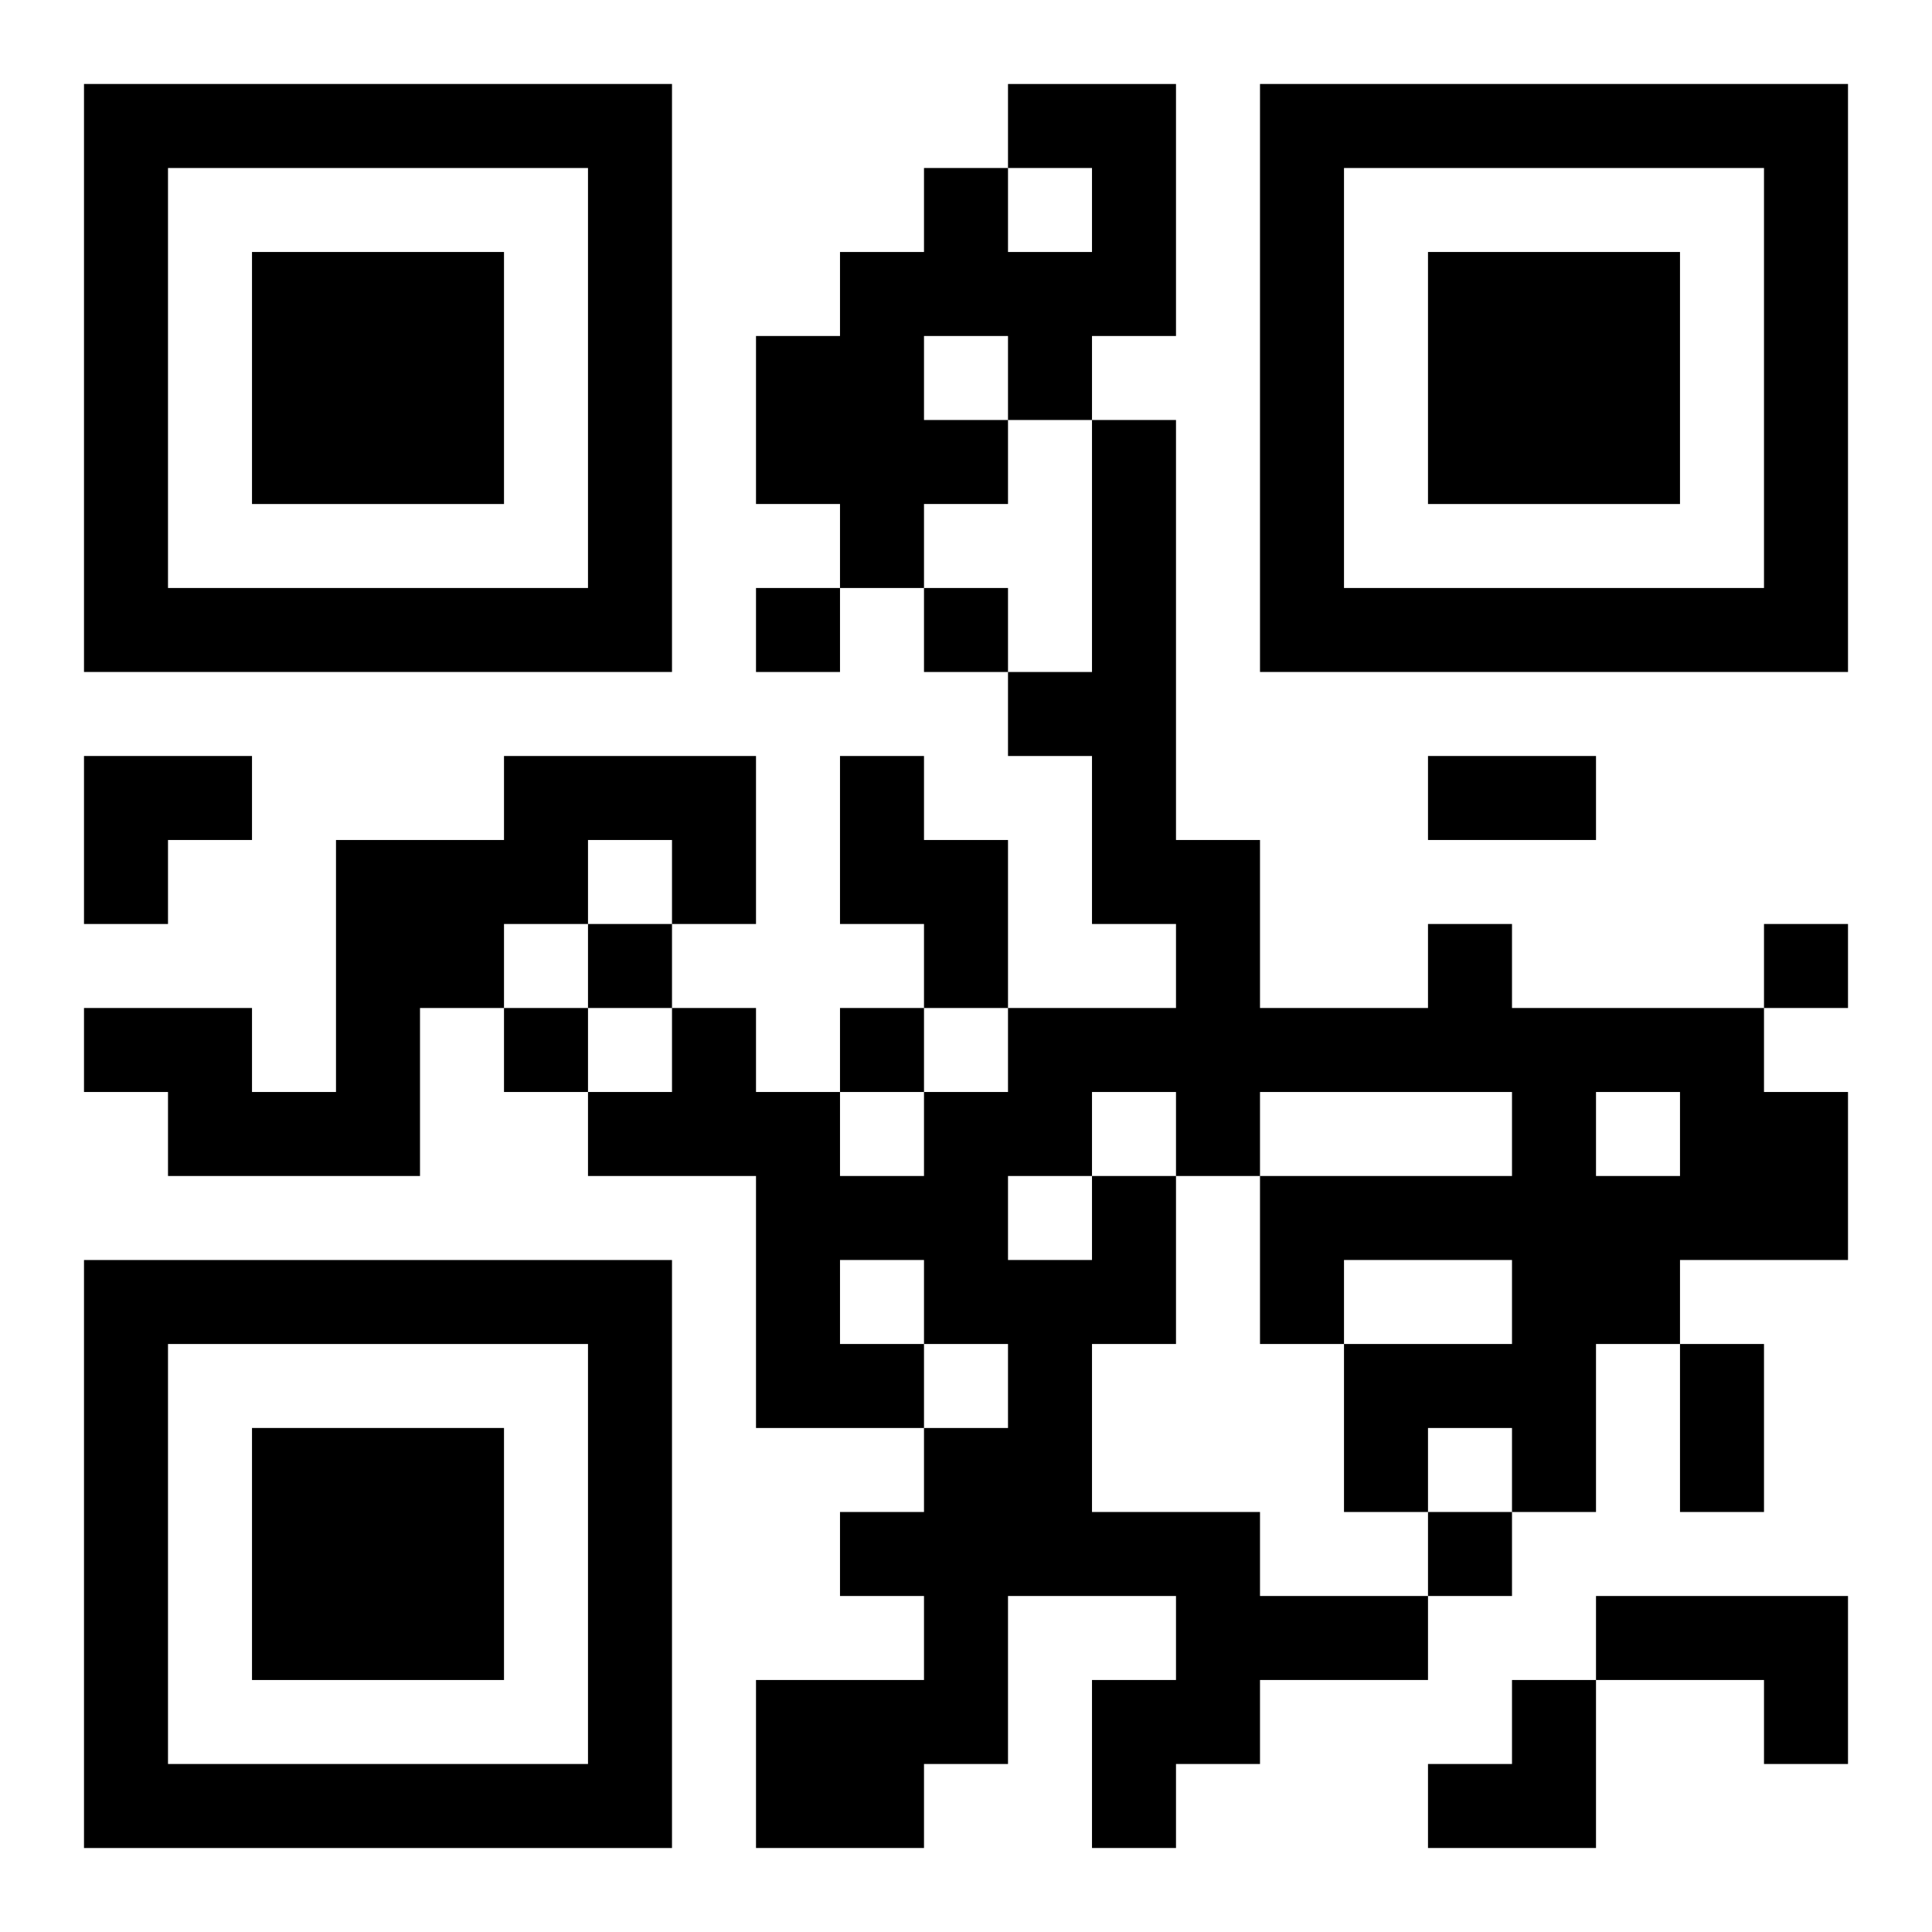
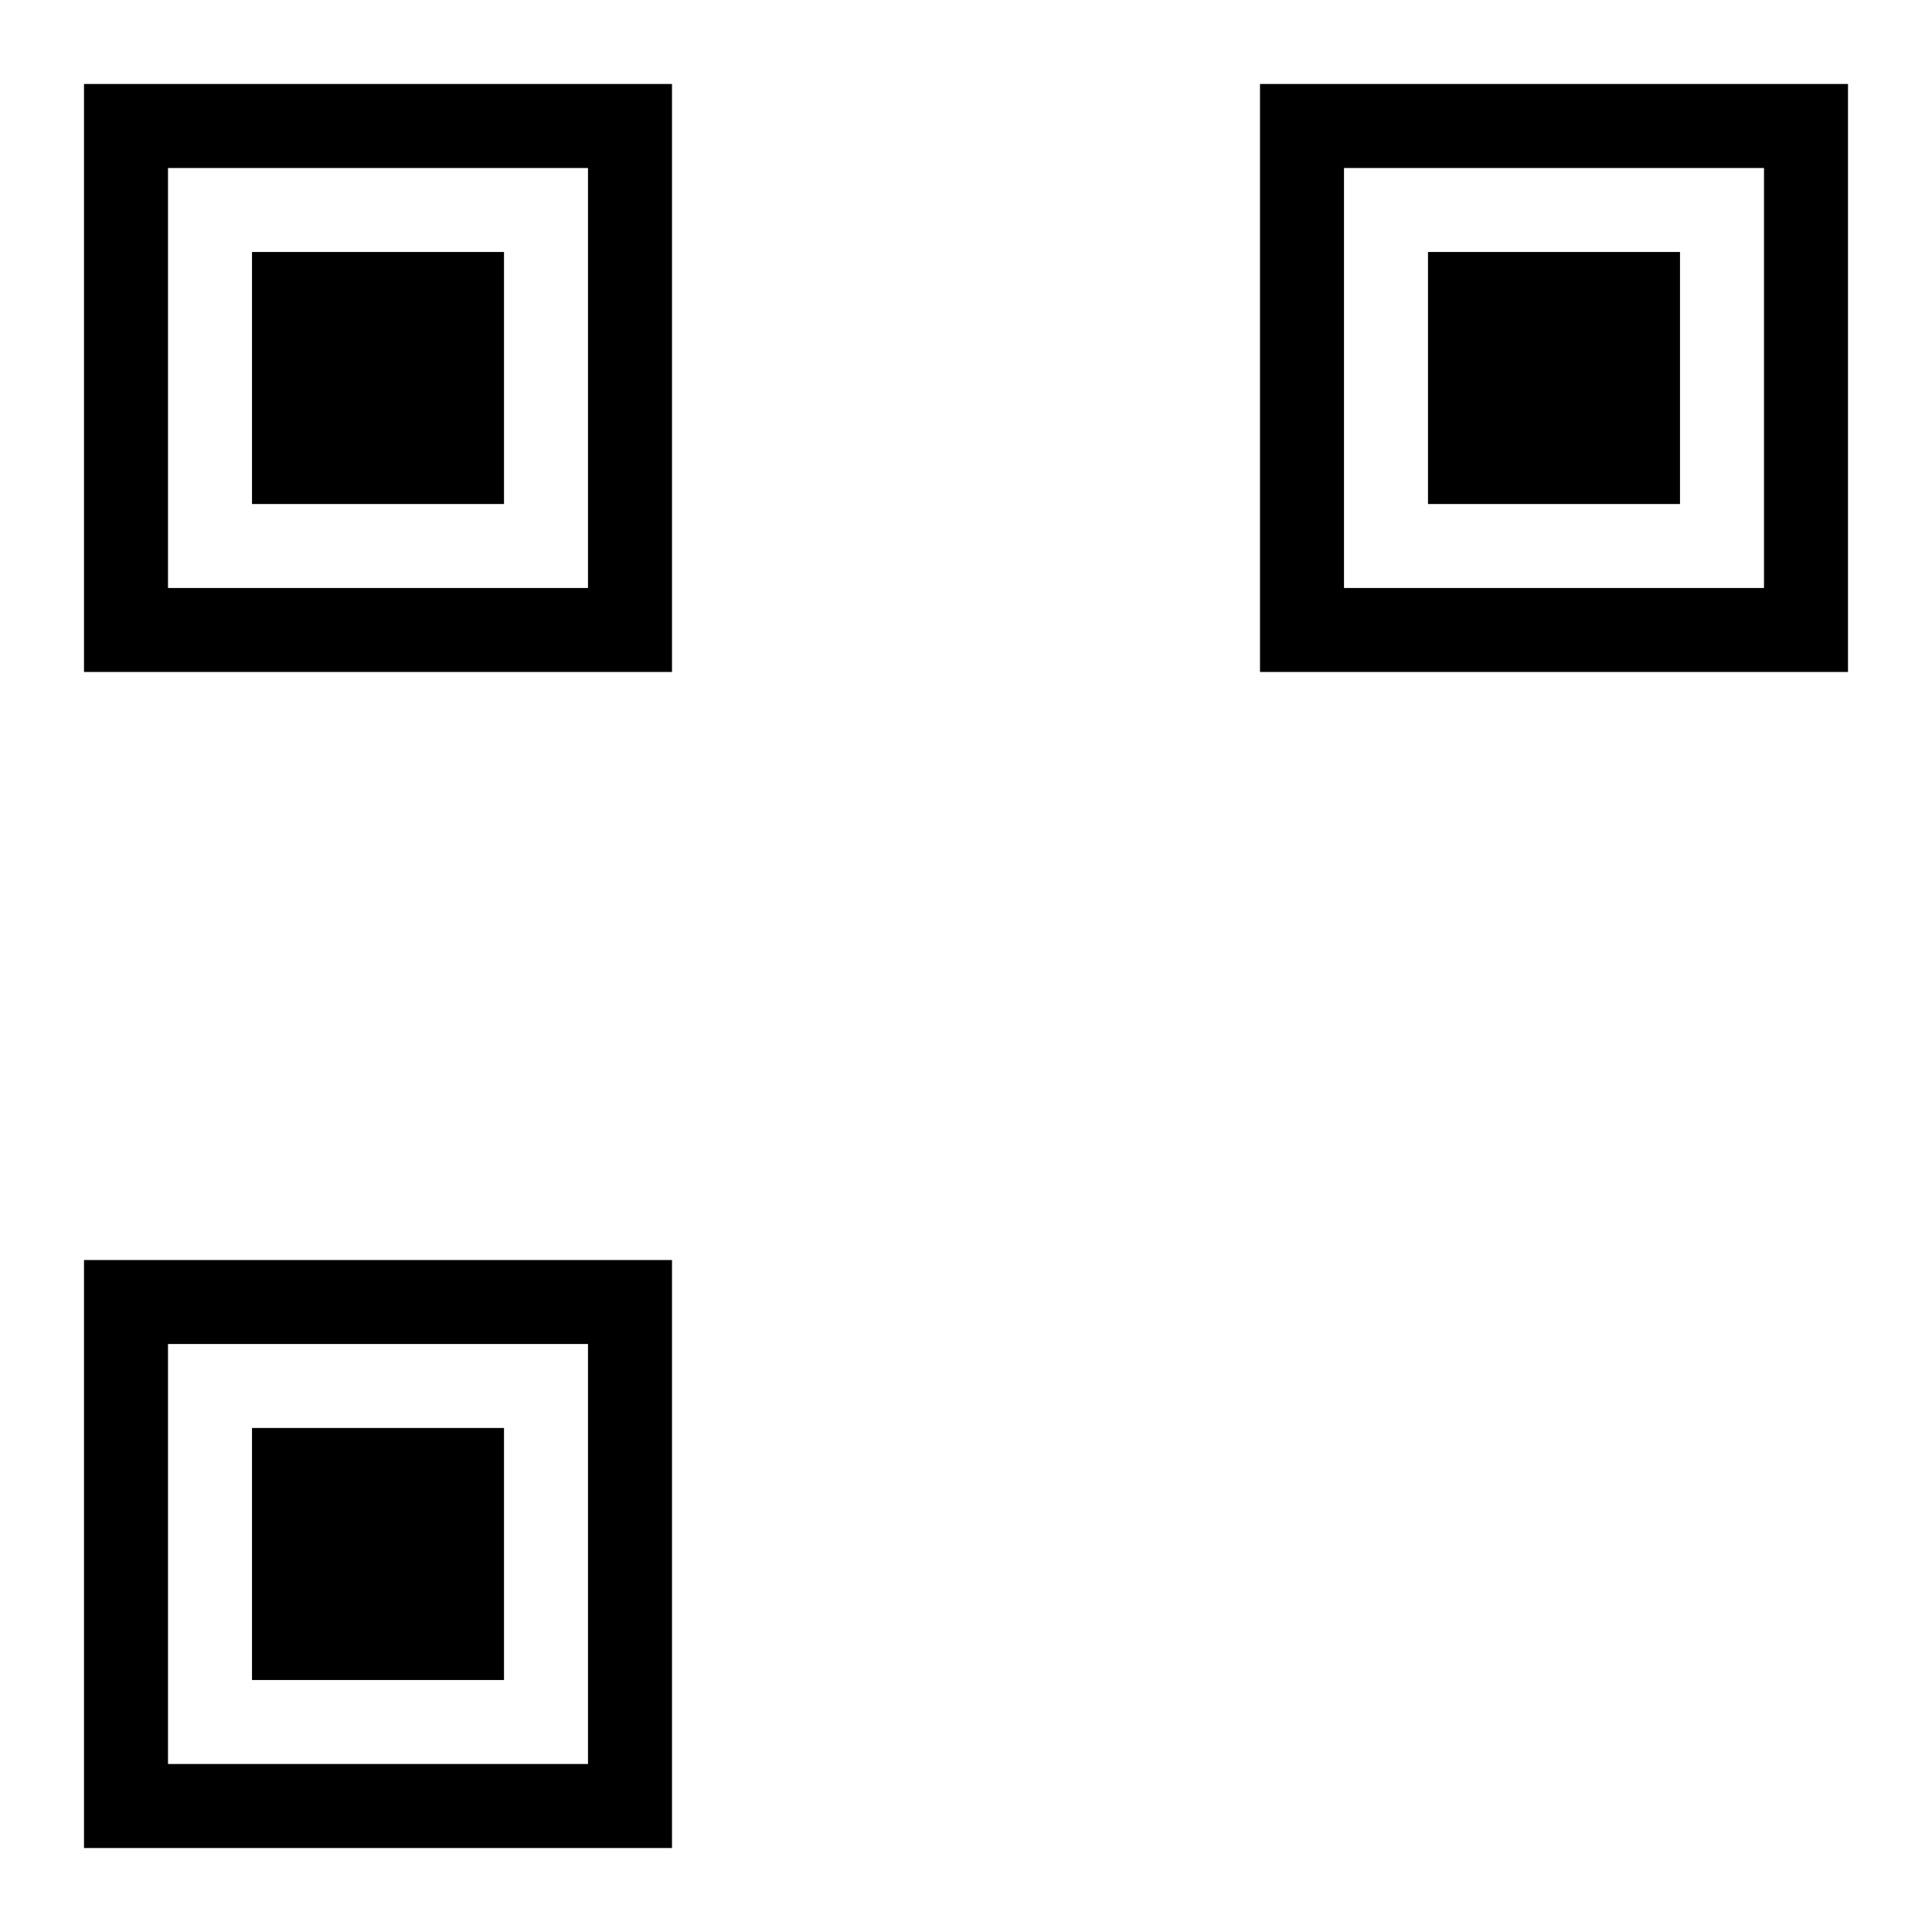
<svg xmlns="http://www.w3.org/2000/svg" xmlns:xlink="http://www.w3.org/1999/xlink" width="250" height="250" baseProfile="full" version="1.1" viewBox="-1 -1 23 23">
  <symbol id="a">
    <path d="m0 7v7h7v-7h-7zm1 1h5v5h-5v-5zm1 1v3h3v-3h-3z" />
  </symbol>
  <use y="-7" xlink:href="#a" />
  <use y="7" xlink:href="#a" />
  <use x="14" y="-7" xlink:href="#a" />
-   <path d="m11 0h2v3h-1v1h-1v1h-1v1h-1v-1h-1v-2h1v-1h1v-1h1v1h1v-1h-1v-1m-1 3v1h1v-1h-1m-5 5h3v2h-1v-1h-1v1h-1v1h-1v2h-3v-1h-1v-1h2v1h1v-3h2v-1m4 0h1v1h1v2h-1v-1h-1v-2m3 5h1v2h-1v2h2v1h2v1h-2v1h-1v1h-1v-2h1v-1h-2v2h-1v1h-2v-2h2v-1h-1v-1h1v-1h1v-1h-1v1h-2v-3h-2v-1h1v-1h1v1h1v1h1v-1h1v-1h2v-1h-1v-2h-1v-1h1v-3h1v5h1v2h2v-1h1v1h3v1h1v2h-2v1h-1v2h-1v-1h-1v1h-1v-2h2v-1h-2v1h-1v-2h3v-1h-3v1h-1v-1h-1v1m6-1v1h1v-1h-1m-7 1v1h1v-1h-1m-2 1v1h1v-1h-1m9 4h3v2h-1v-1h-2v-1m-10-12v1h1v-1h-1m2 0v1h1v-1h-1m-4 4v1h1v-1h-1m14 0v1h1v-1h-1m-15 1v1h1v-1h-1m4 0v1h1v-1h-1m7 6v1h1v-1h-1m0-9h2v1h-2v-1m3 7h1v2h-1v-2m-19-7h2v1h-1v1h-1zm16 11m1 0h1v2h-2v-1h1z" />
</svg>